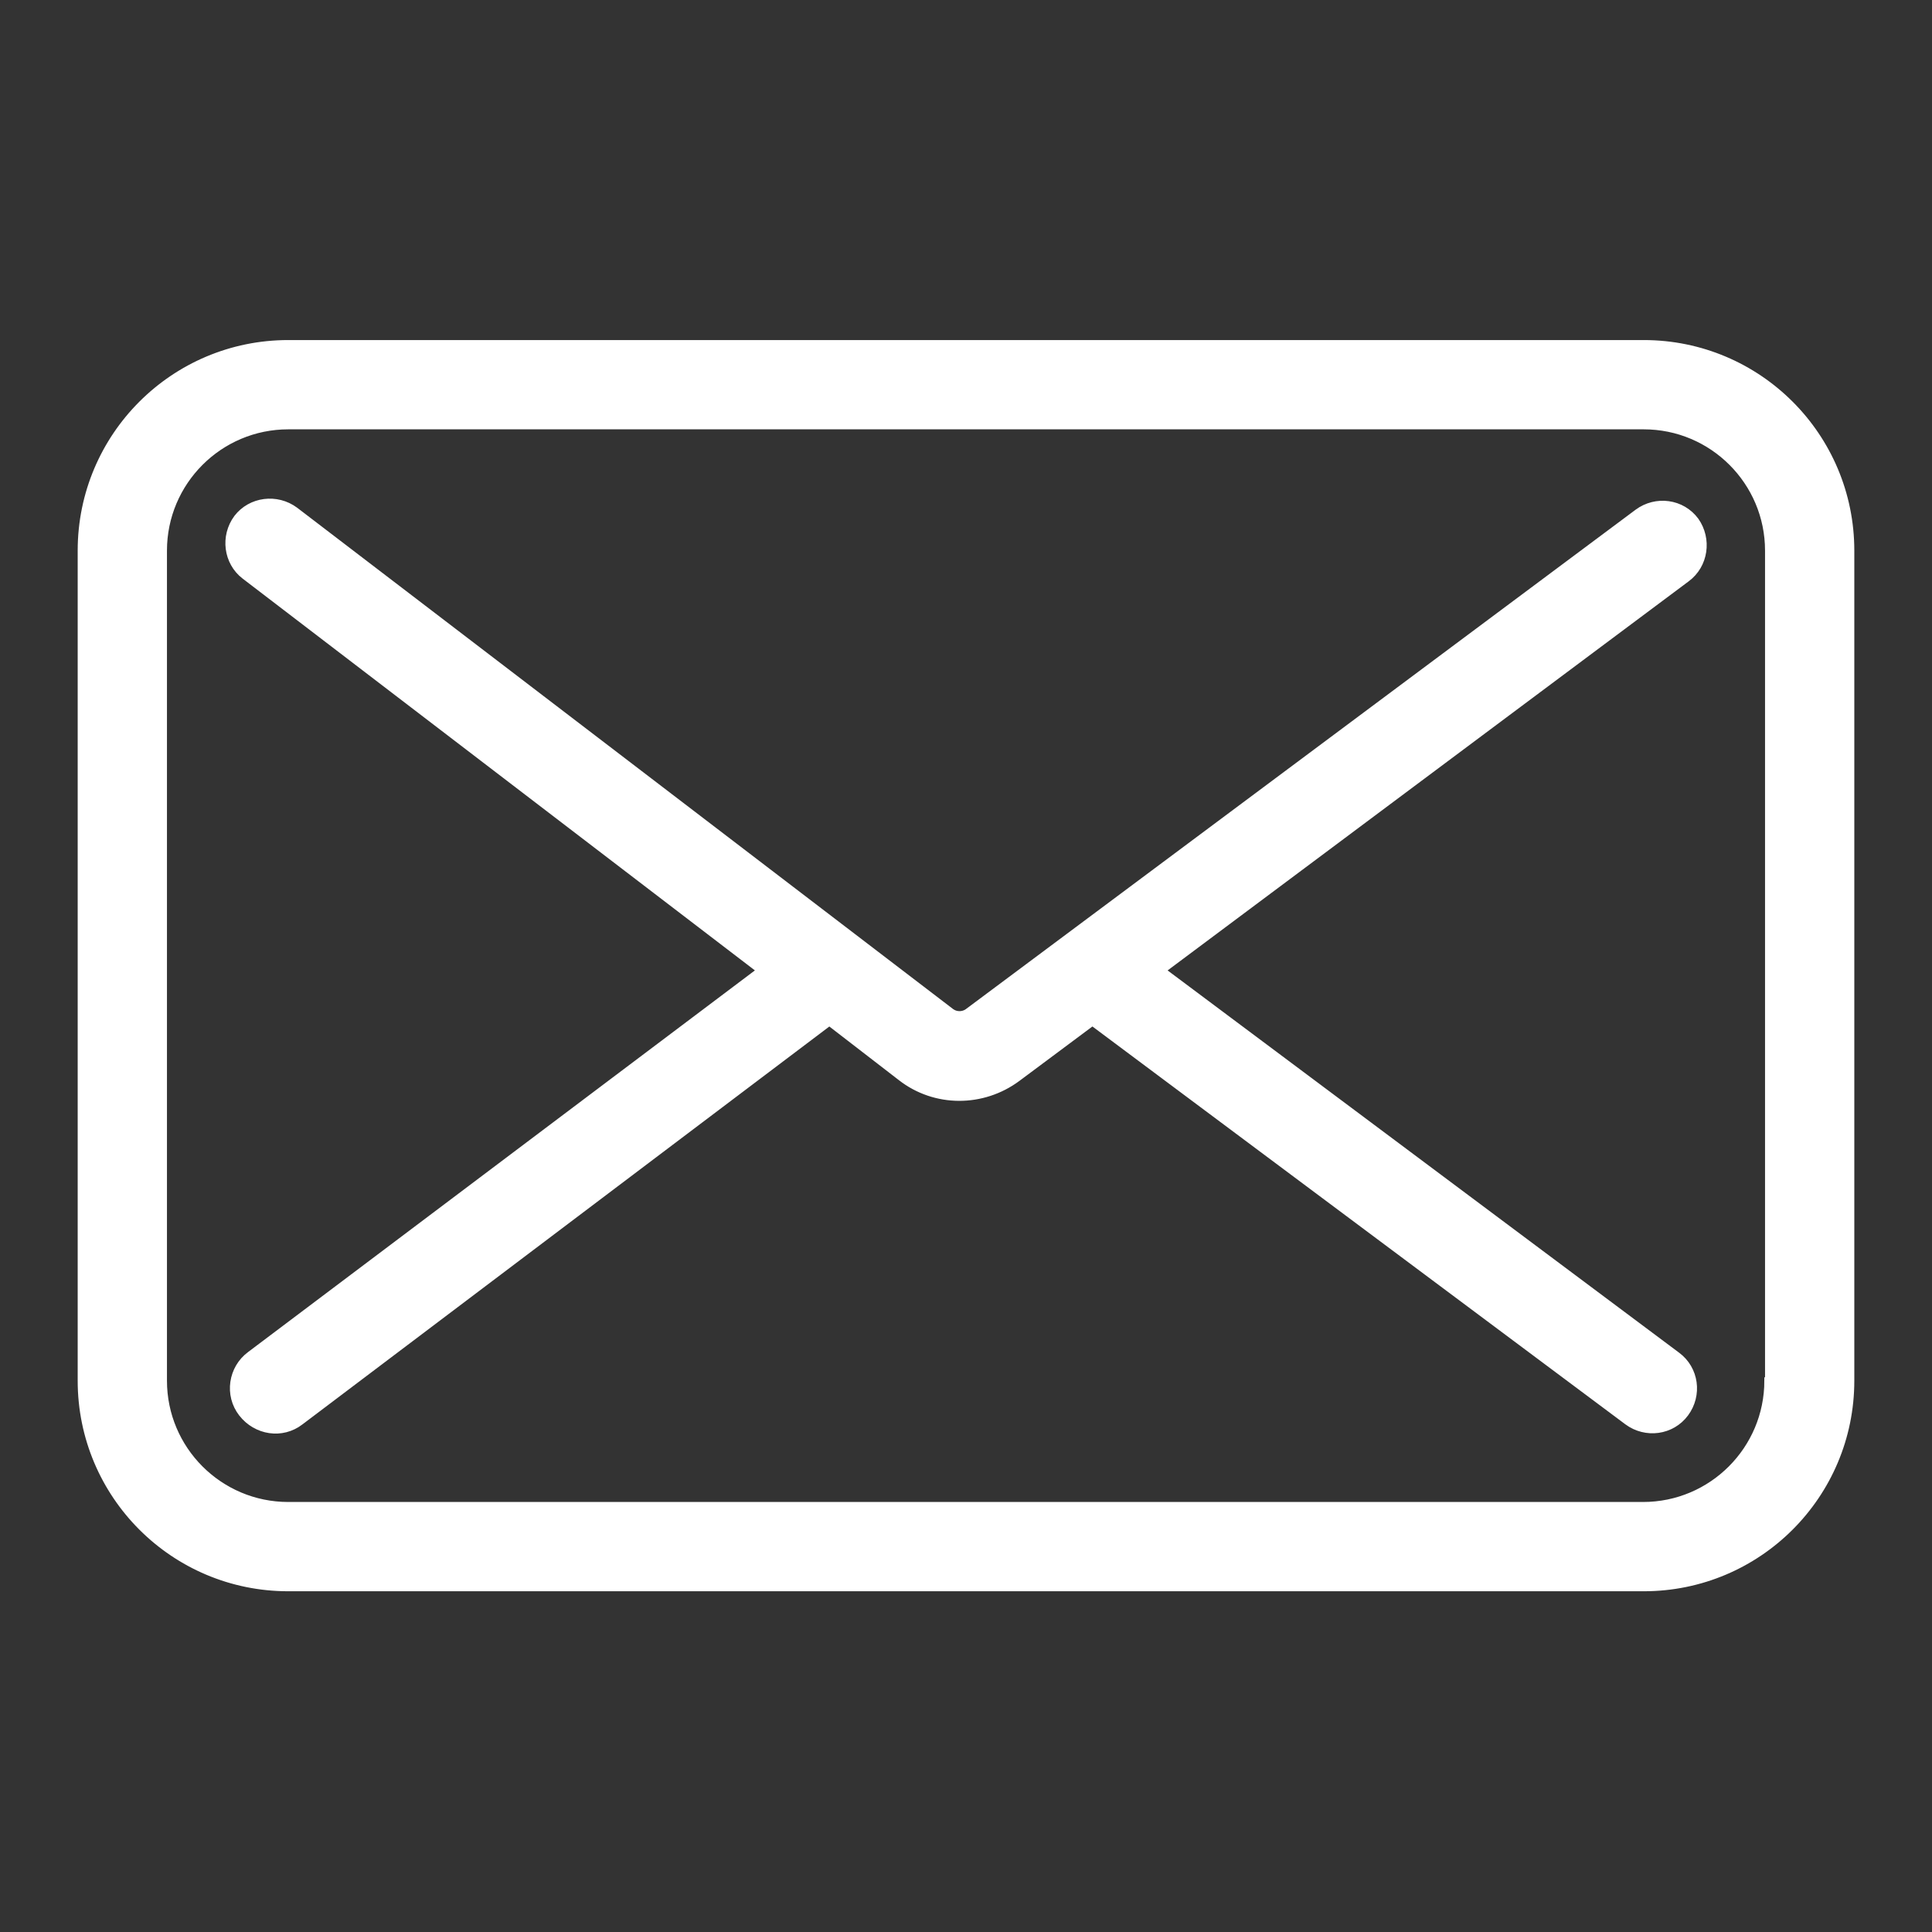
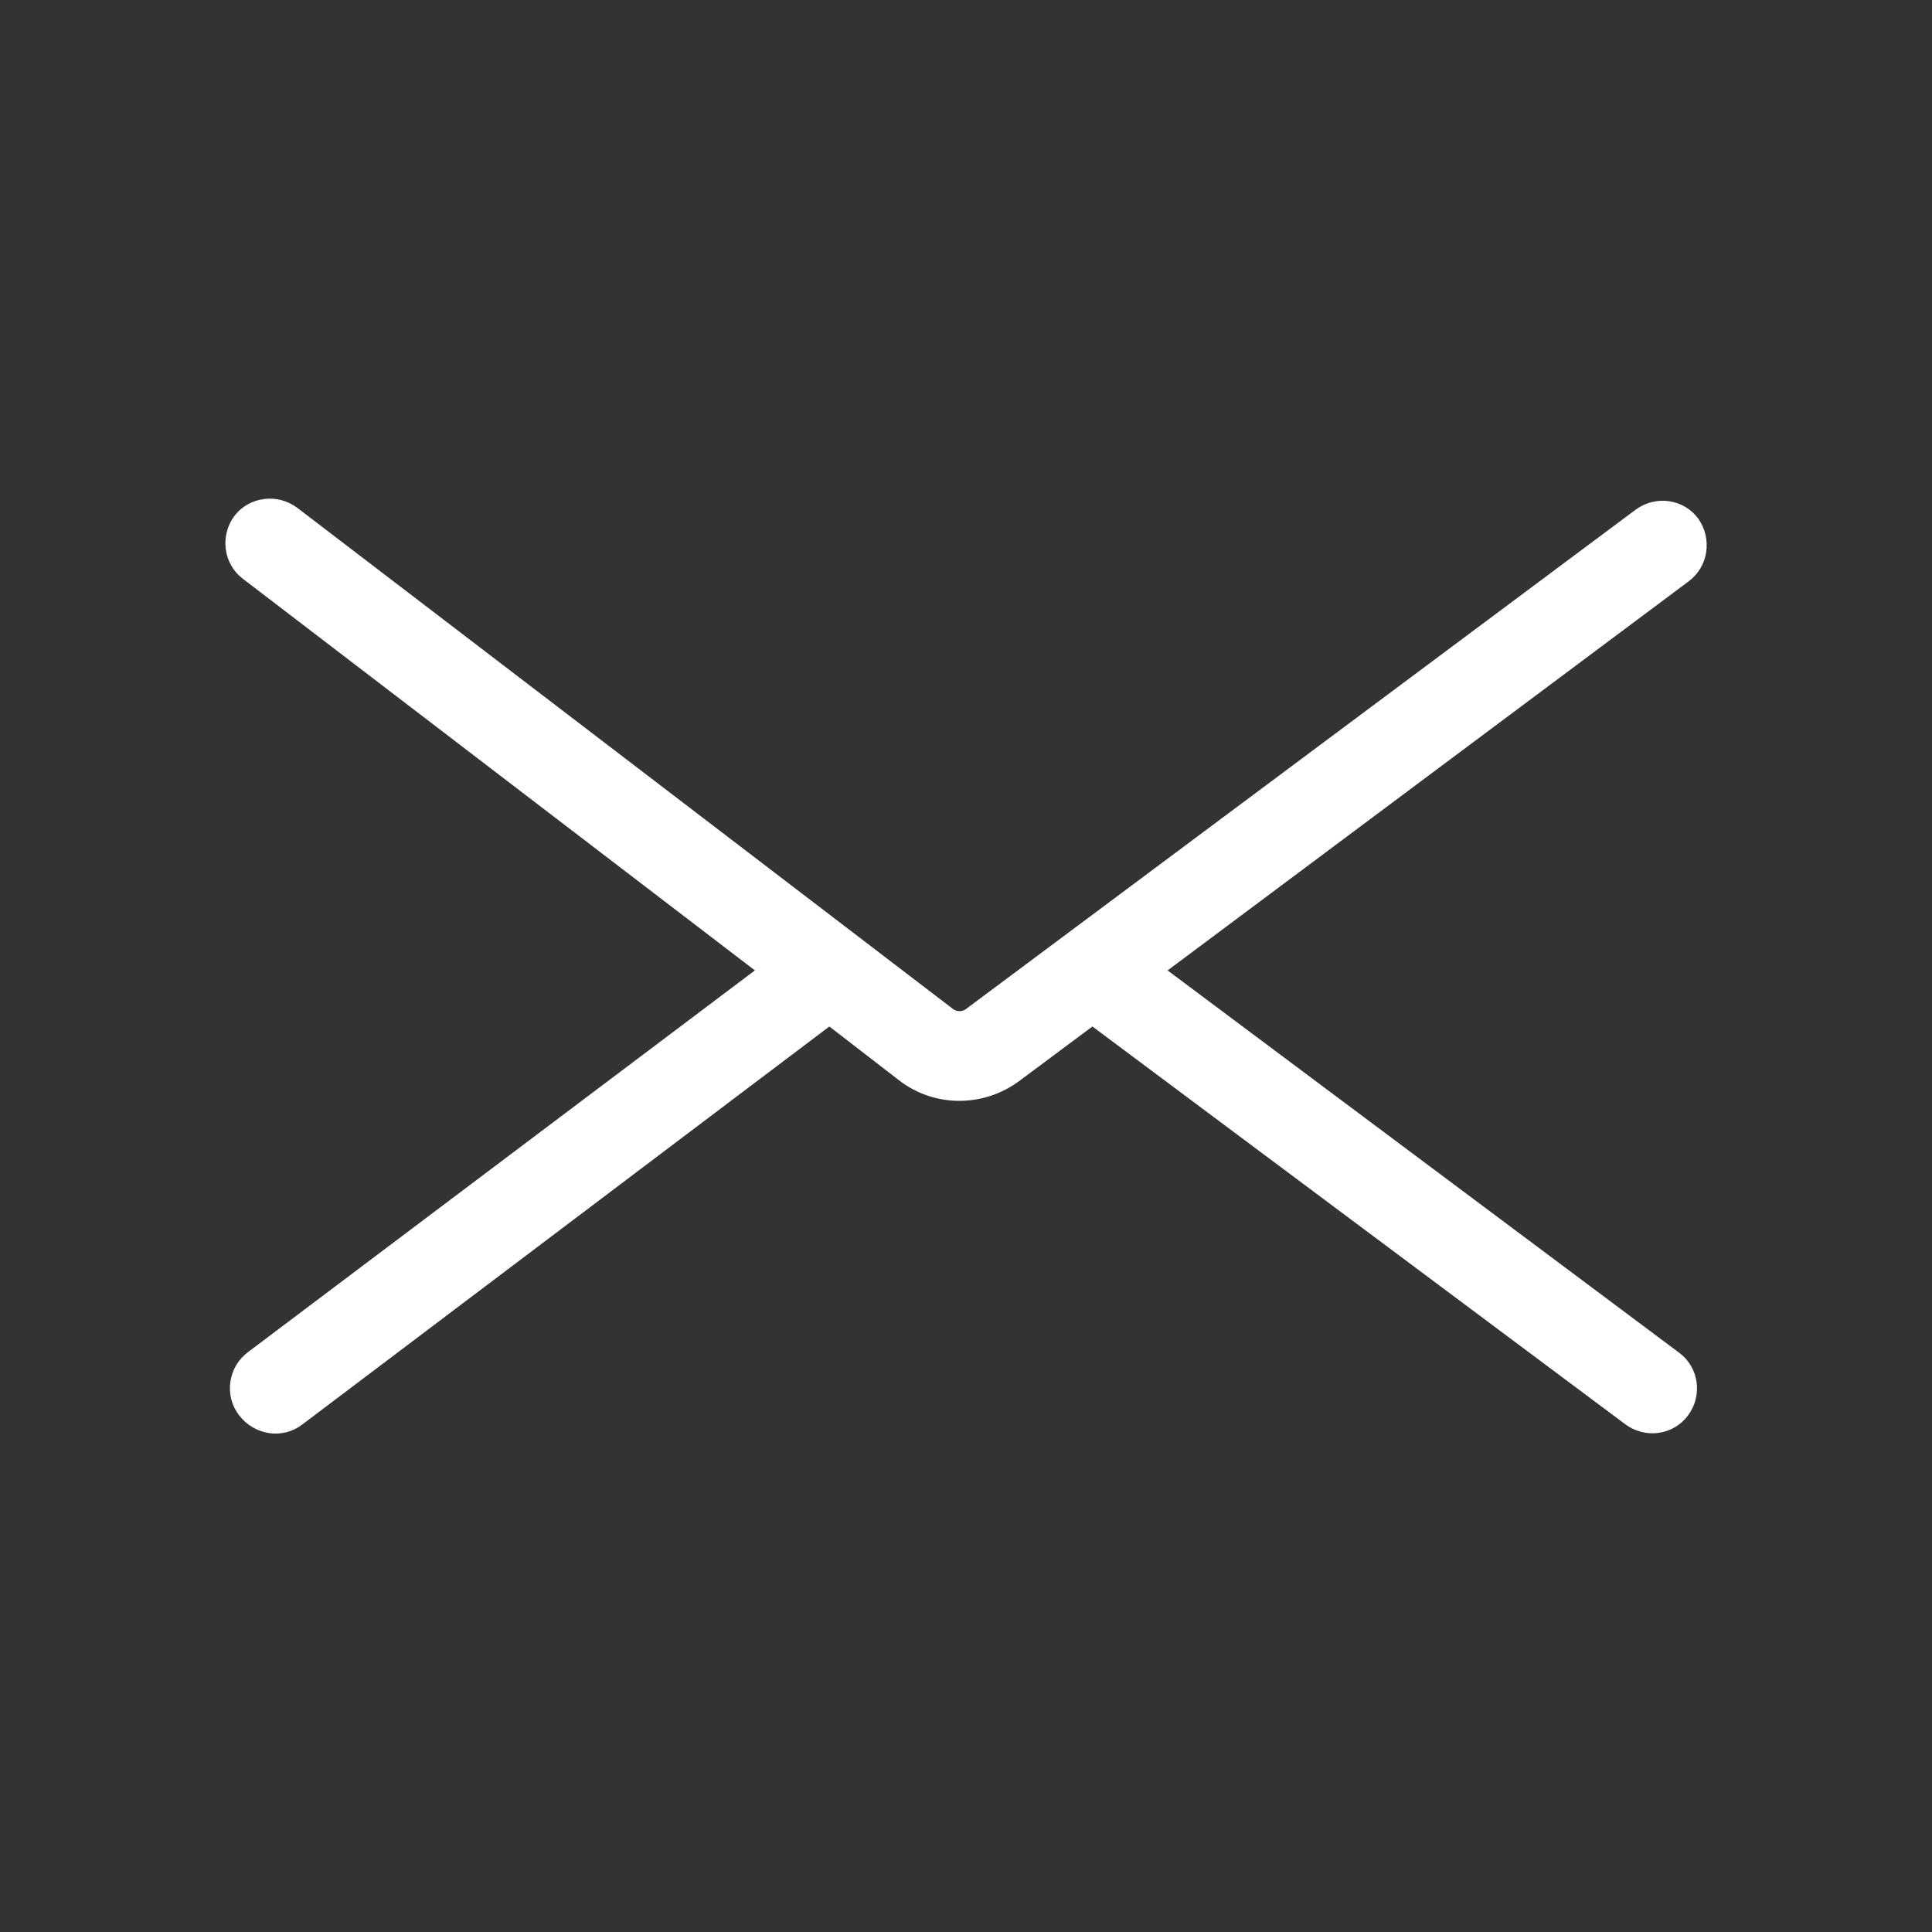
<svg xmlns="http://www.w3.org/2000/svg" version="1.1" id="Livello_1" x="0px" y="0px" viewBox="0 0 283.5 283.5" style="enable-background:new 0 0 283.5 283.5;" xml:space="preserve">
  <rect x="0" y="0" width="283.5" height="283.5" fill="#333333" stroke="none" />
  <style type="text/css">
	.st0{fill:#FFFFFF;stroke:#FFFFFF;stroke-miterlimit:10;}
</style>
  <g>
    <path class="st0" d="M248.8,76.4c-2-2.7-5.8-3.2-8.5-1.2c0,0,0,0,0,0L142,148.5c-0.7,0.5-1.7,0.5-2.4,0L43.3,74.9   c-2.7-2-6.5-1.5-8.5,1.1c-2,2.7-1.5,6.5,1.1,8.5l75.7,57.9l-74.9,56.4c-2.7,2-3.3,5.9-1.2,8.6s5.9,3.3,8.6,1.2l77.6-58.6l10.5,8.1   c5,3.9,12,3.9,17.1,0.1l11-8.2l78.5,58.6c2.7,2,6.5,1.5,8.5-1.2c2-2.7,1.5-6.5-1.2-8.5l-75.6-56.5l77-57.5   C250.2,82.9,250.7,79.1,248.8,76.4z" />
-     <path class="st0" d="M241.2,50.4H42.3c-16.8,0-30.4,13.6-30.4,30.4v121.8c0,16.8,13.6,30.4,30.4,30.4h198.9   c16.8,0,30.4-13.6,30.4-30.4V80.8C271.6,64,258,50.4,241.2,50.4z M259.4,202.6c0,10.1-8.2,18.3-18.3,18.3H42.3   c-10.1,0-18.3-8.2-18.3-18.3V80.8c0-10.1,8.2-18.3,18.3-18.3h198.9c10.1,0,18.3,8.2,18.3,18.3V202.6z" />
  </g>
</svg>